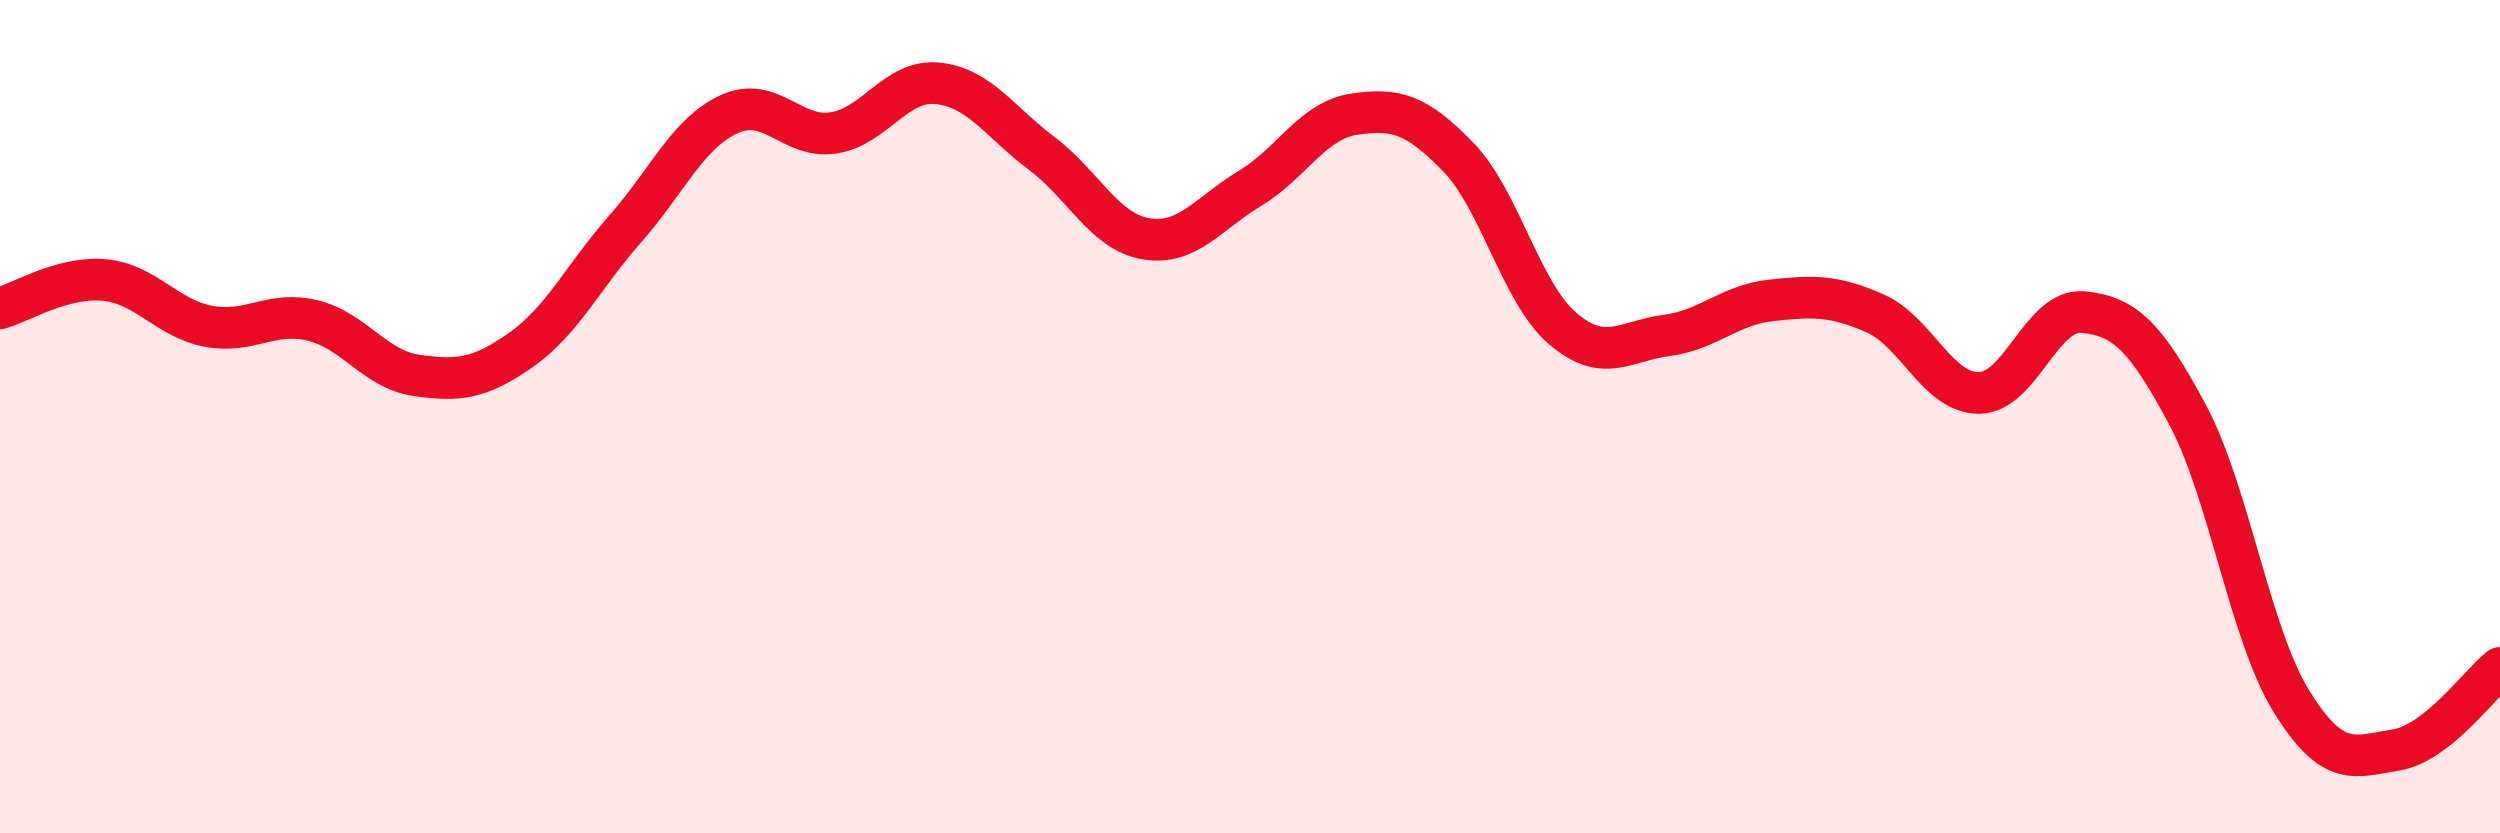
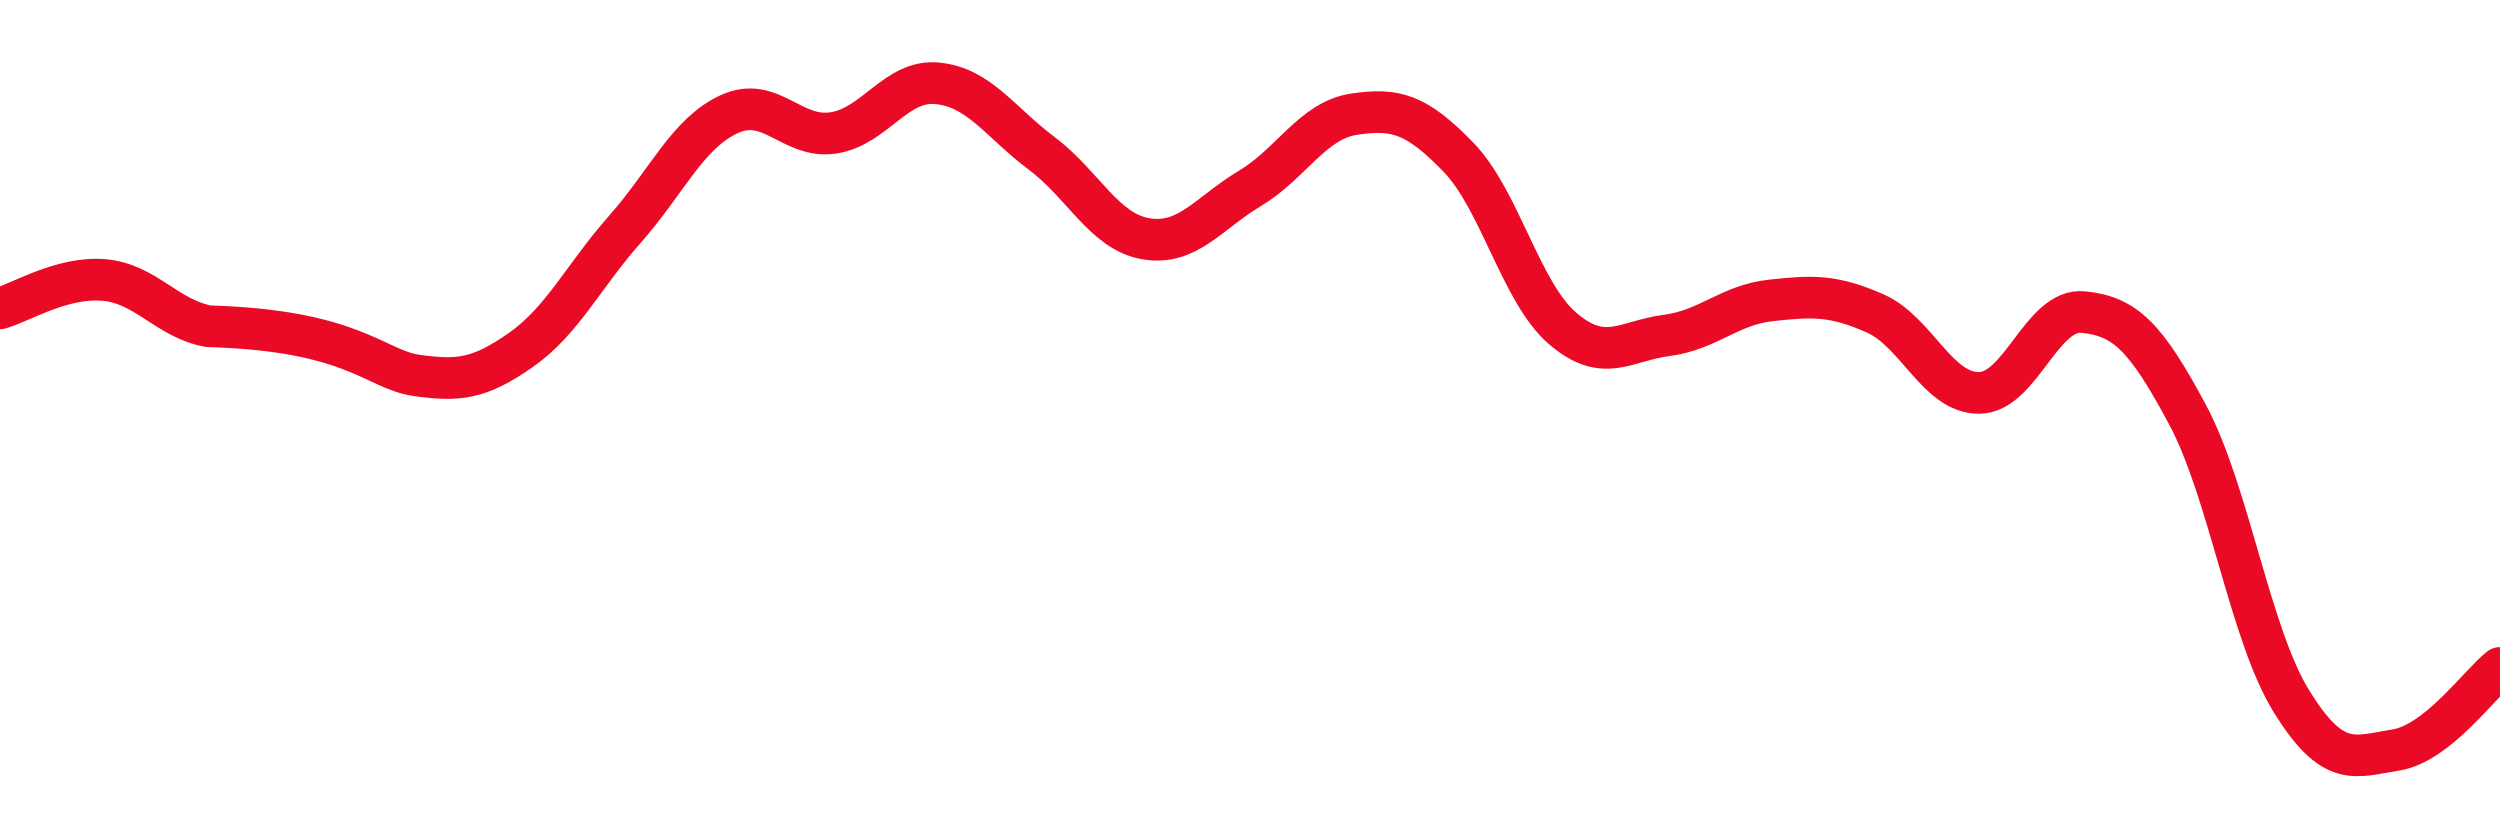
<svg xmlns="http://www.w3.org/2000/svg" width="60" height="20" viewBox="0 0 60 20">
-   <path d="M 0,7.4 C 0.5,7.26 1.5,6.63 2.5,6.72 C 3.5,6.81 4,7.64 5,7.83 C 6,8.02 6.5,7.45 7.5,7.69 C 8.5,7.93 9,8.87 10,9.01 C 11,9.15 11.5,9.1 12.5,8.4 C 13.5,7.7 14,6.63 15,5.5 C 16,4.37 16.5,3.2 17.5,2.74 C 18.5,2.28 19,3.34 20,3.19 C 21,3.04 21.5,1.9 22.5,2 C 23.5,2.1 24,2.93 25,3.68 C 26,4.43 26.5,5.56 27.5,5.73 C 28.5,5.9 29,5.12 30,4.52 C 31,3.92 31.5,2.89 32.5,2.74 C 33.5,2.59 34,2.74 35,3.77 C 36,4.8 36.5,7.02 37.5,7.88 C 38.5,8.74 39,8.18 40,8.05 C 41,7.92 41.5,7.32 42.5,7.21 C 43.5,7.1 44,7.08 45,7.52 C 46,7.96 46.5,9.44 47.5,9.43 C 48.5,9.42 49,7.39 50,7.49 C 51,7.59 51.5,8.08 52.5,9.95 C 53.5,11.82 54,15.23 55,16.84 C 56,18.45 56.5,18.16 57.5,18 C 58.5,17.84 59.5,16.42 60,16.03L60 20L0 20Z" fill="#EB0A25" opacity="0.1" stroke-linecap="round" stroke-linejoin="round" />
-   <path d="M 0,7.4 C 0.5,7.26 1.5,6.63 2.5,6.72 C 3.5,6.81 4,7.64 5,7.83 C 6,8.02 6.5,7.45 7.5,7.69 C 8.5,7.93 9,8.87 10,9.01 C 11,9.15 11.5,9.1 12.5,8.4 C 13.5,7.7 14,6.63 15,5.5 C 16,4.37 16.5,3.2 17.5,2.74 C 18.5,2.28 19,3.34 20,3.19 C 21,3.04 21.5,1.9 22.5,2 C 23.5,2.1 24,2.93 25,3.68 C 26,4.43 26.5,5.56 27.5,5.73 C 28.5,5.9 29,5.12 30,4.52 C 31,3.92 31.5,2.89 32.5,2.74 C 33.5,2.59 34,2.74 35,3.77 C 36,4.8 36.5,7.02 37.5,7.88 C 38.5,8.74 39,8.18 40,8.05 C 41,7.92 41.5,7.32 42.5,7.21 C 43.5,7.1 44,7.08 45,7.52 C 46,7.96 46.5,9.44 47.5,9.43 C 48.5,9.42 49,7.39 50,7.49 C 51,7.59 51.5,8.08 52.5,9.95 C 53.5,11.82 54,15.23 55,16.84 C 56,18.45 56.5,18.16 57.5,18 C 58.5,17.84 59.5,16.42 60,16.03" stroke="#EB0A25" stroke-width="1" fill="none" stroke-linecap="round" stroke-linejoin="round" />
+   <path d="M 0,7.4 C 0.5,7.26 1.5,6.63 2.5,6.72 C 3.5,6.81 4,7.64 5,7.83 C 8.5,7.93 9,8.87 10,9.01 C 11,9.15 11.5,9.1 12.5,8.4 C 13.5,7.7 14,6.63 15,5.5 C 16,4.37 16.5,3.2 17.5,2.74 C 18.5,2.28 19,3.34 20,3.19 C 21,3.04 21.5,1.9 22.5,2 C 23.5,2.1 24,2.93 25,3.68 C 26,4.43 26.5,5.56 27.5,5.73 C 28.5,5.9 29,5.12 30,4.52 C 31,3.92 31.5,2.89 32.5,2.74 C 33.5,2.59 34,2.74 35,3.77 C 36,4.8 36.5,7.02 37.5,7.88 C 38.5,8.74 39,8.18 40,8.05 C 41,7.92 41.5,7.32 42.5,7.21 C 43.5,7.1 44,7.08 45,7.52 C 46,7.96 46.5,9.44 47.5,9.43 C 48.5,9.42 49,7.39 50,7.49 C 51,7.59 51.5,8.08 52.5,9.95 C 53.5,11.82 54,15.23 55,16.84 C 56,18.45 56.5,18.16 57.5,18 C 58.5,17.84 59.5,16.42 60,16.03" stroke="#EB0A25" stroke-width="1" fill="none" stroke-linecap="round" stroke-linejoin="round" />
</svg>